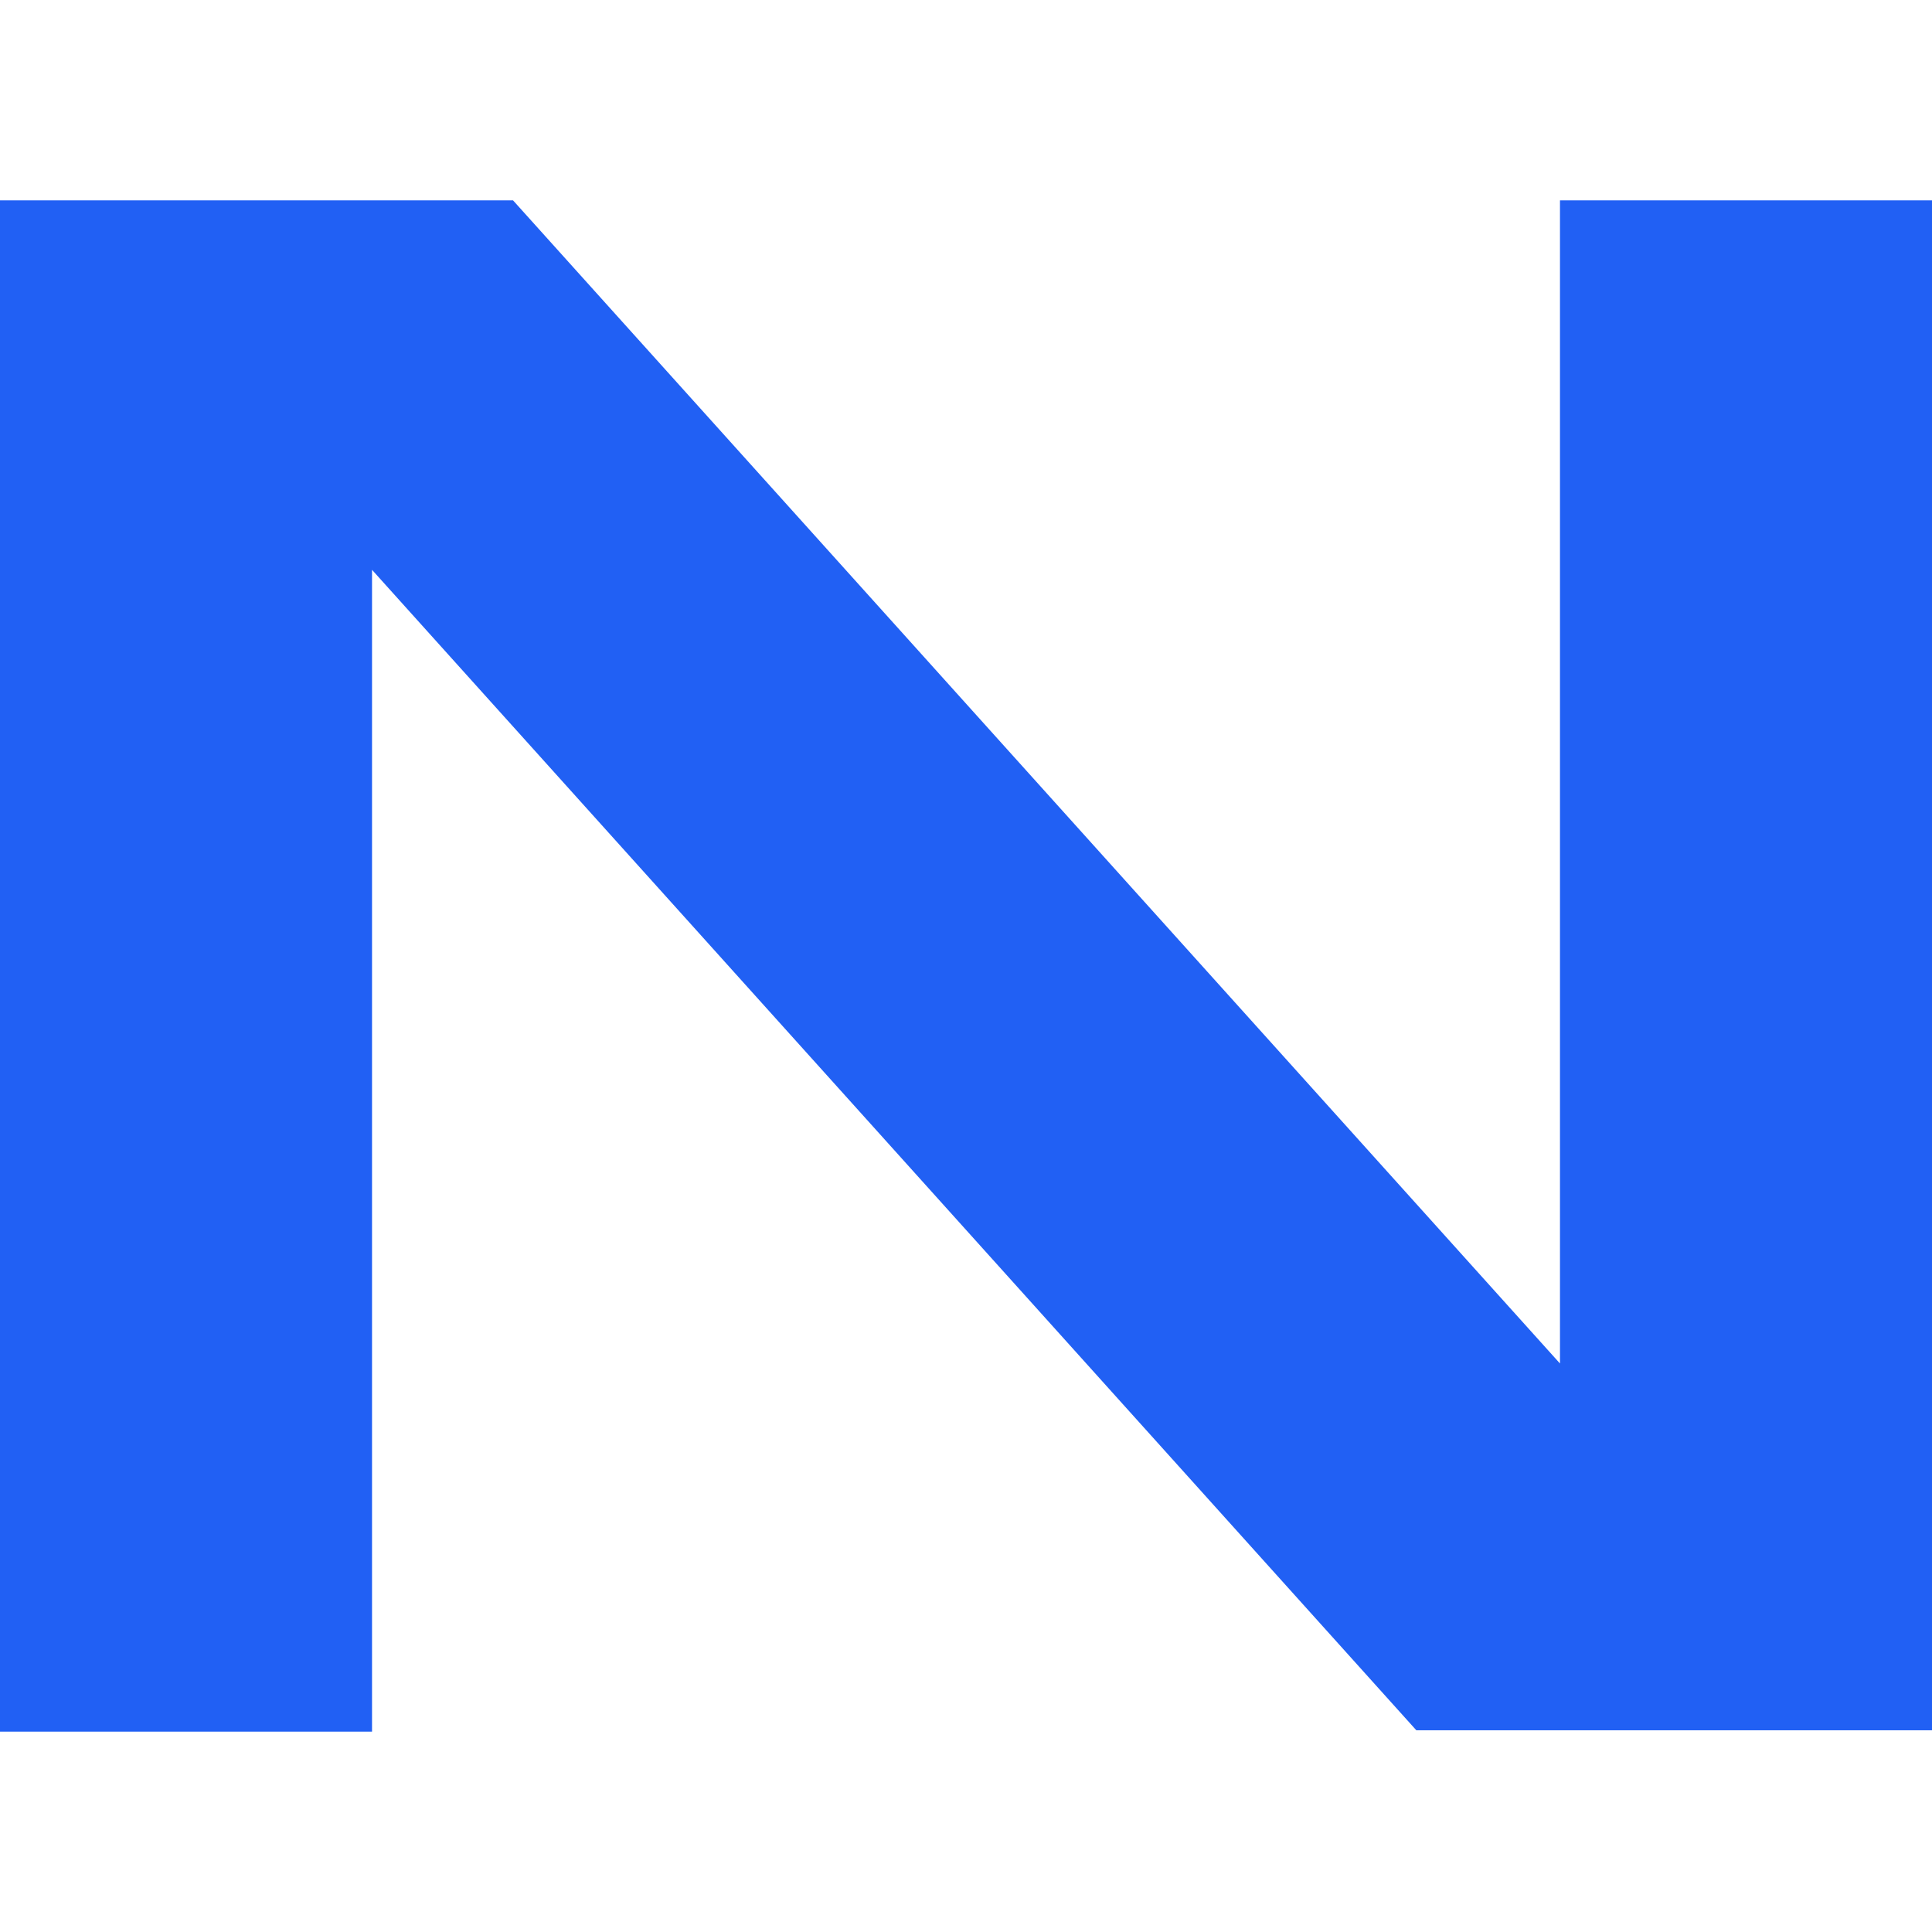
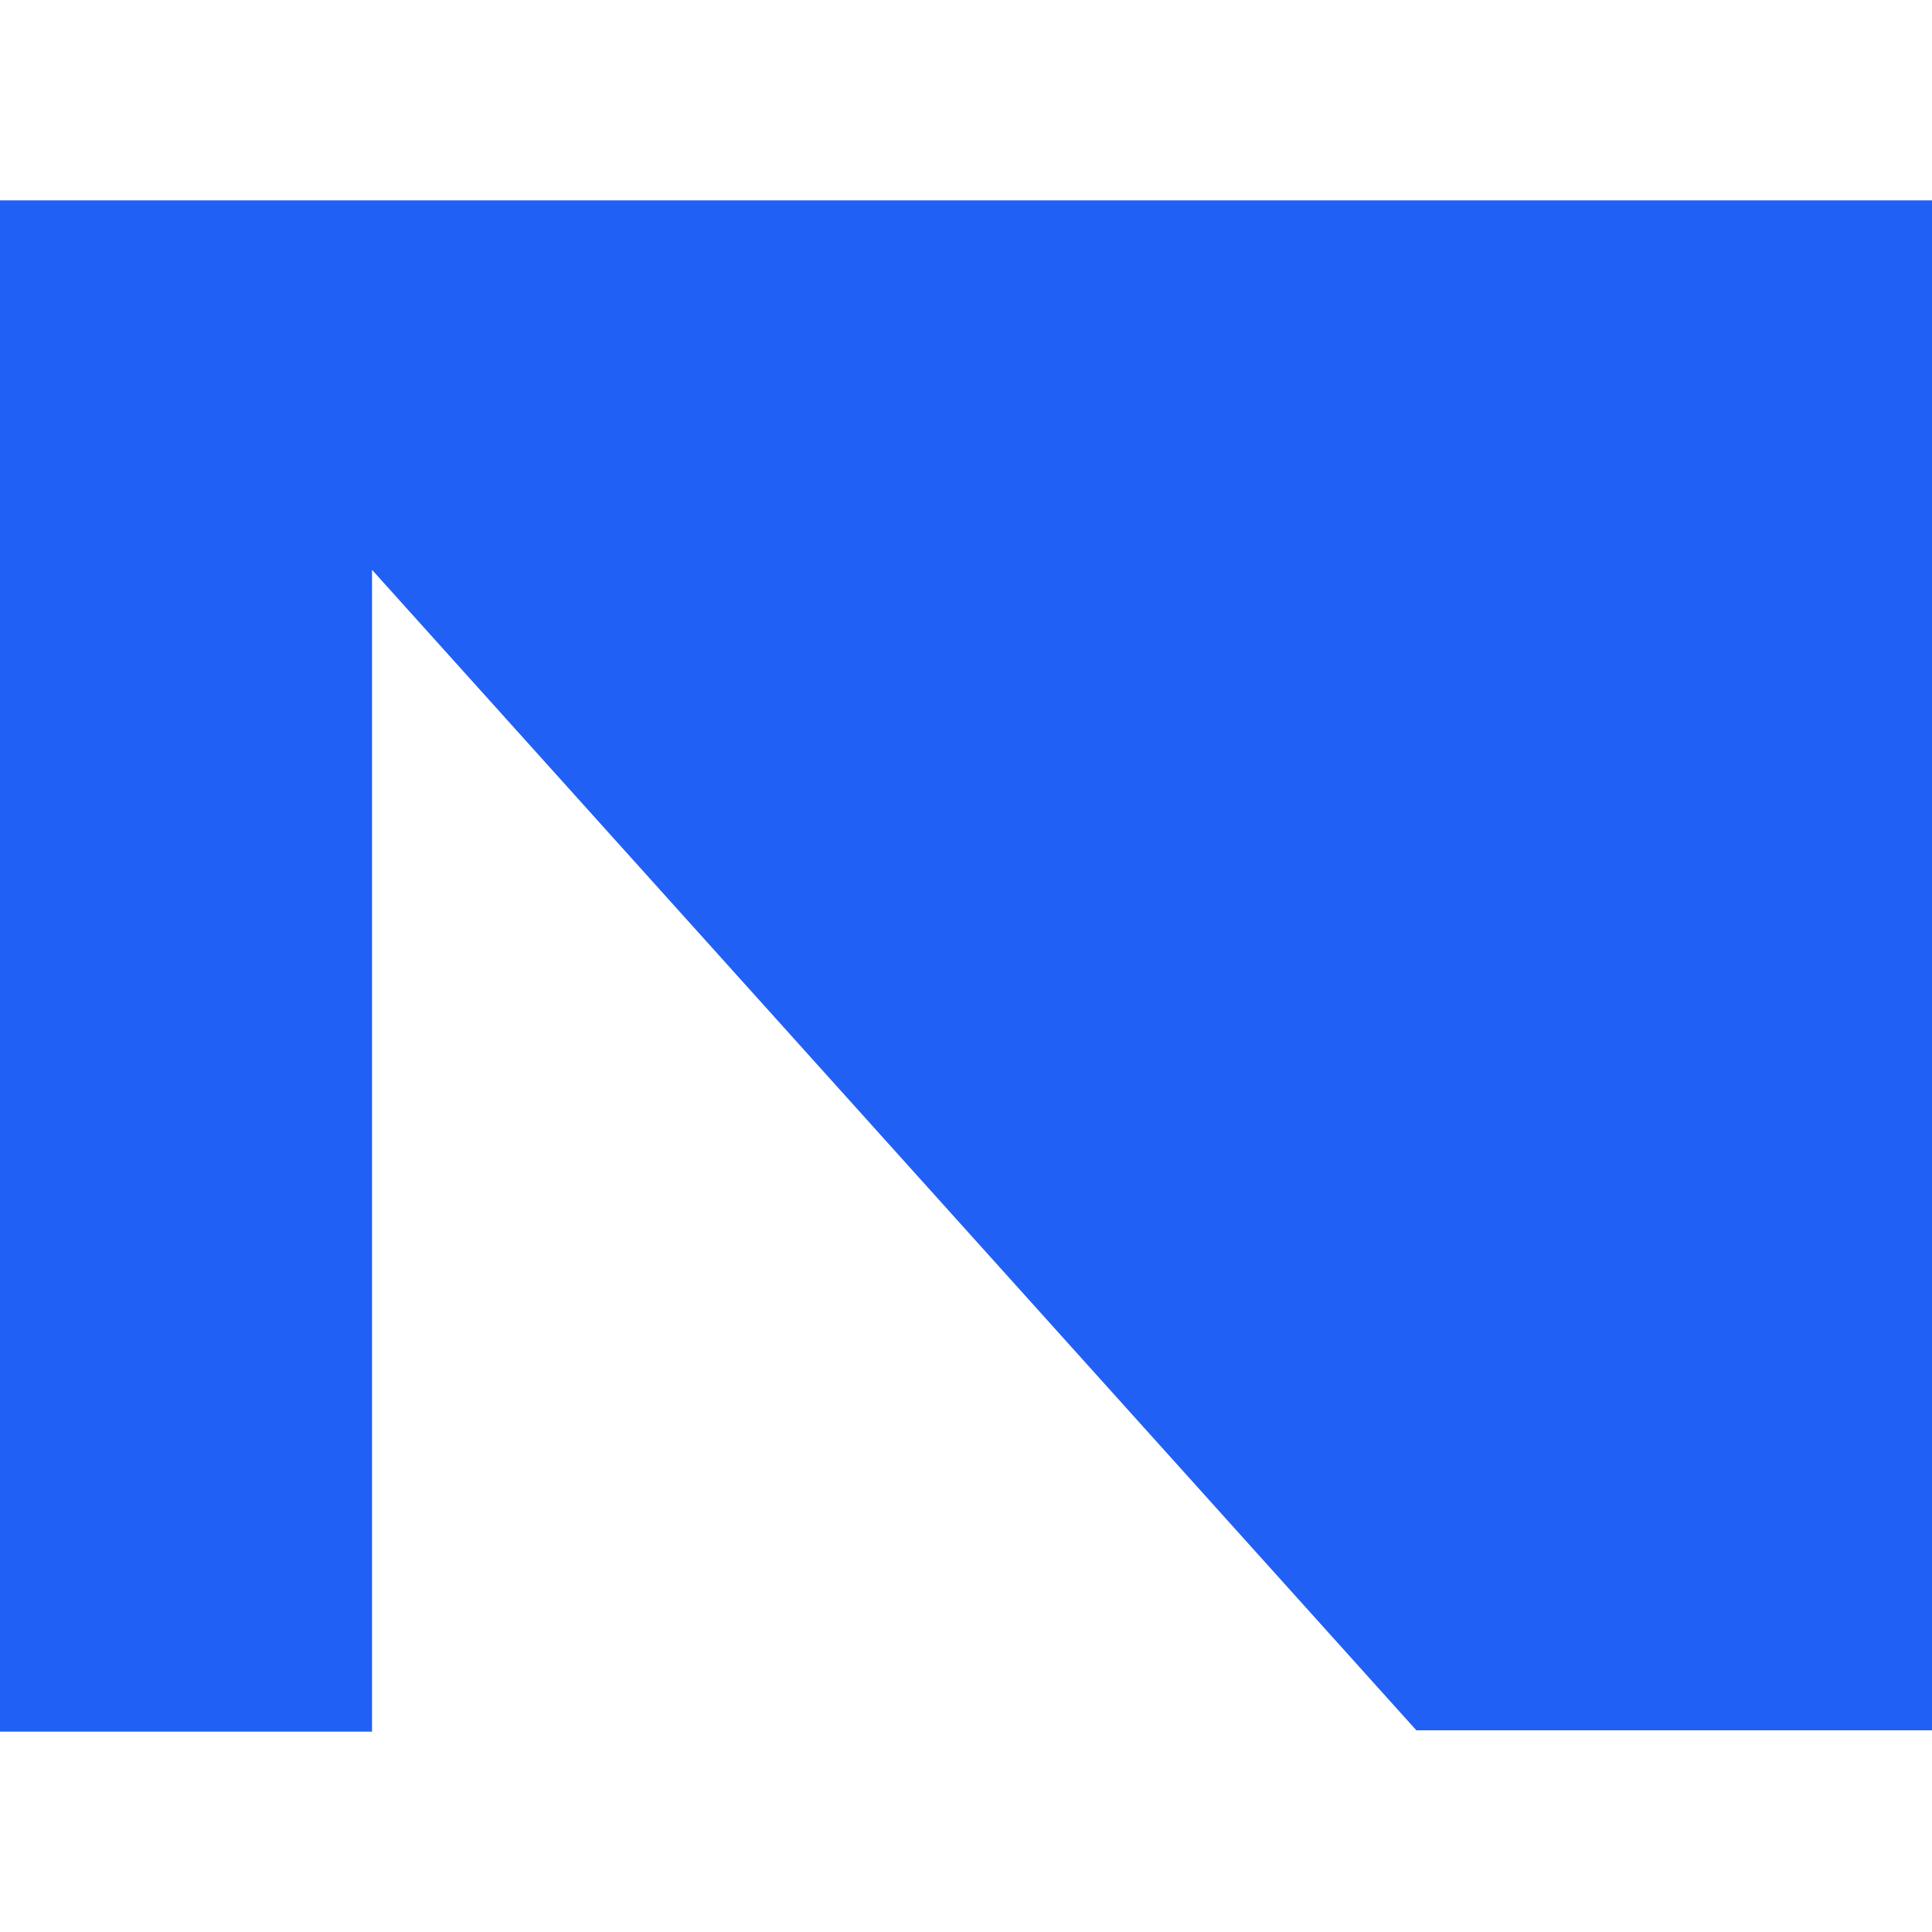
<svg xmlns="http://www.w3.org/2000/svg" id="a" viewBox="0 0 512 512">
  <defs>
    <style>.b{fill:#2160f4;}</style>
  </defs>
-   <path class="b" d="M413.41,53.1V361.34L135.96,53.1H0V458.9H98.59V151.01L375.35,458.55h136.65V53.1h-98.59Z" />
+   <path class="b" d="M413.41,53.1L135.96,53.1H0V458.9H98.59V151.01L375.35,458.55h136.65V53.1h-98.59Z" />
</svg>